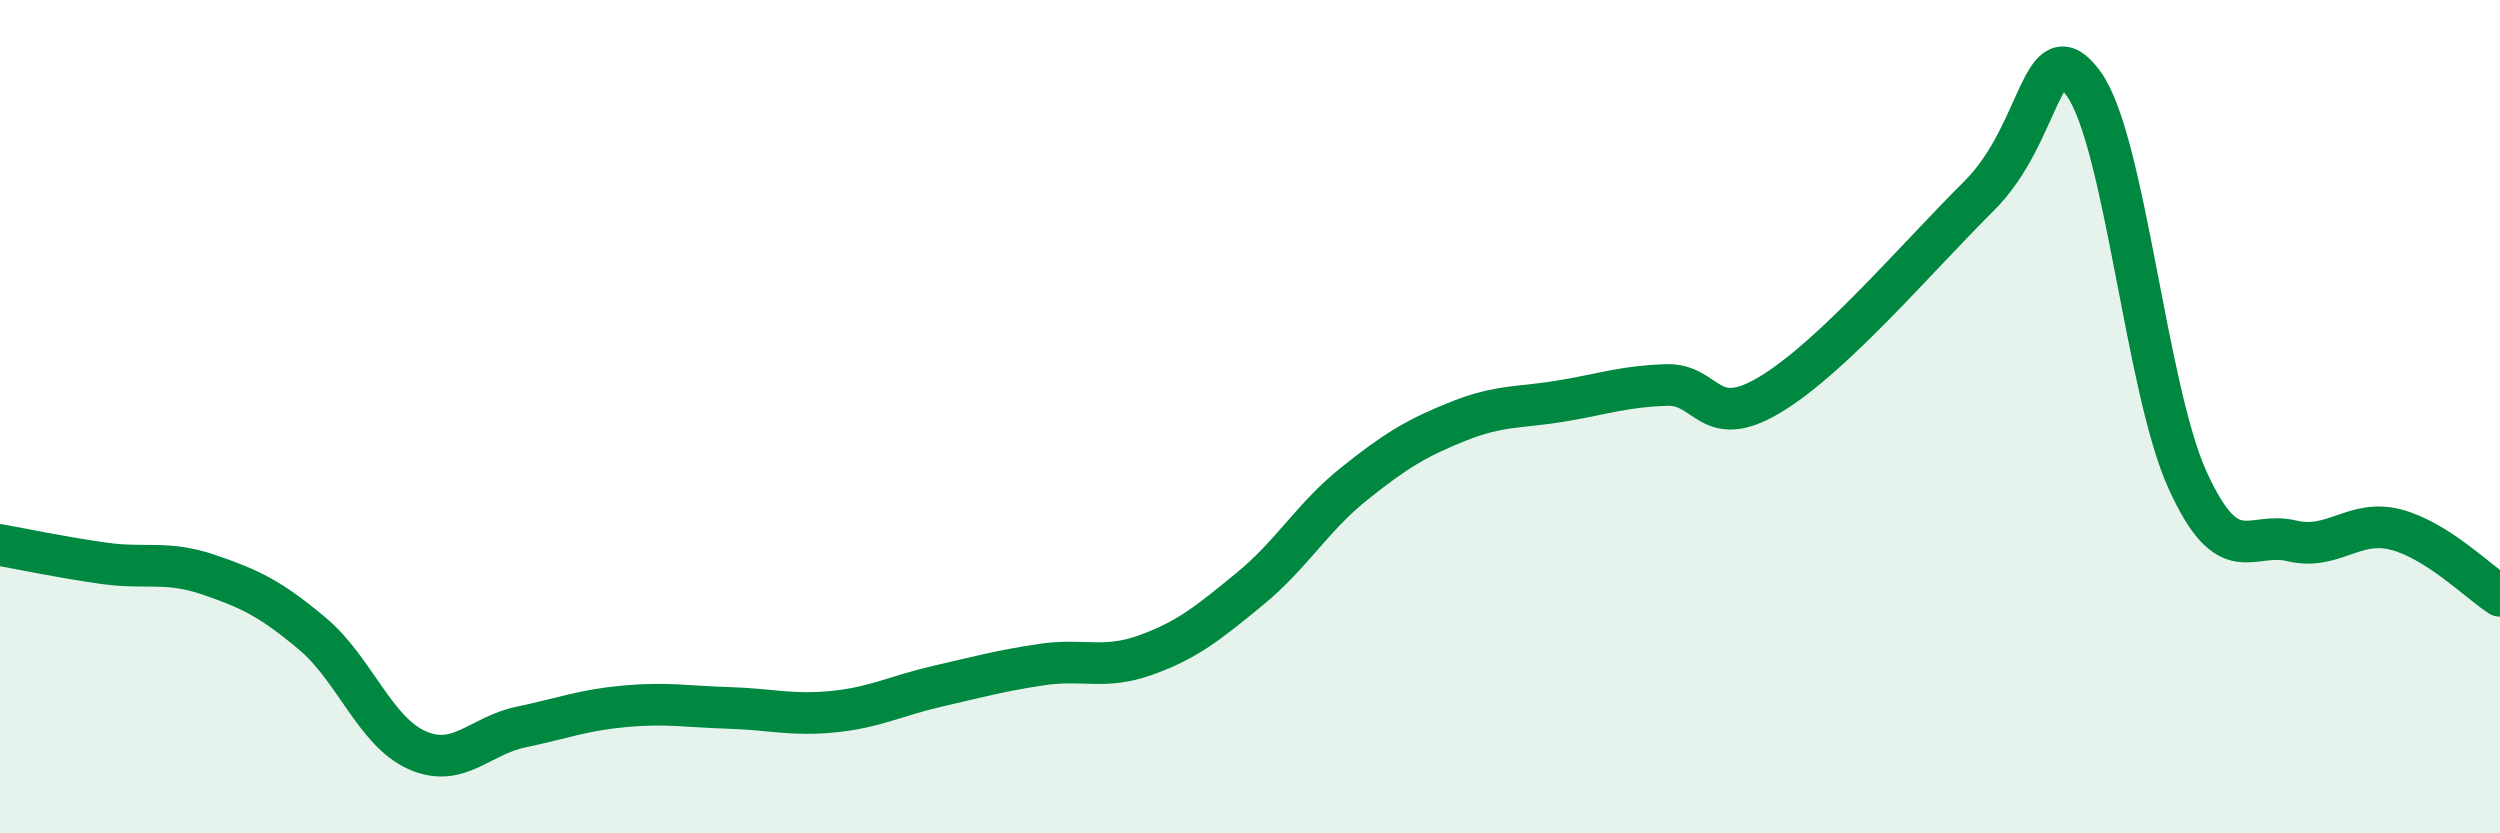
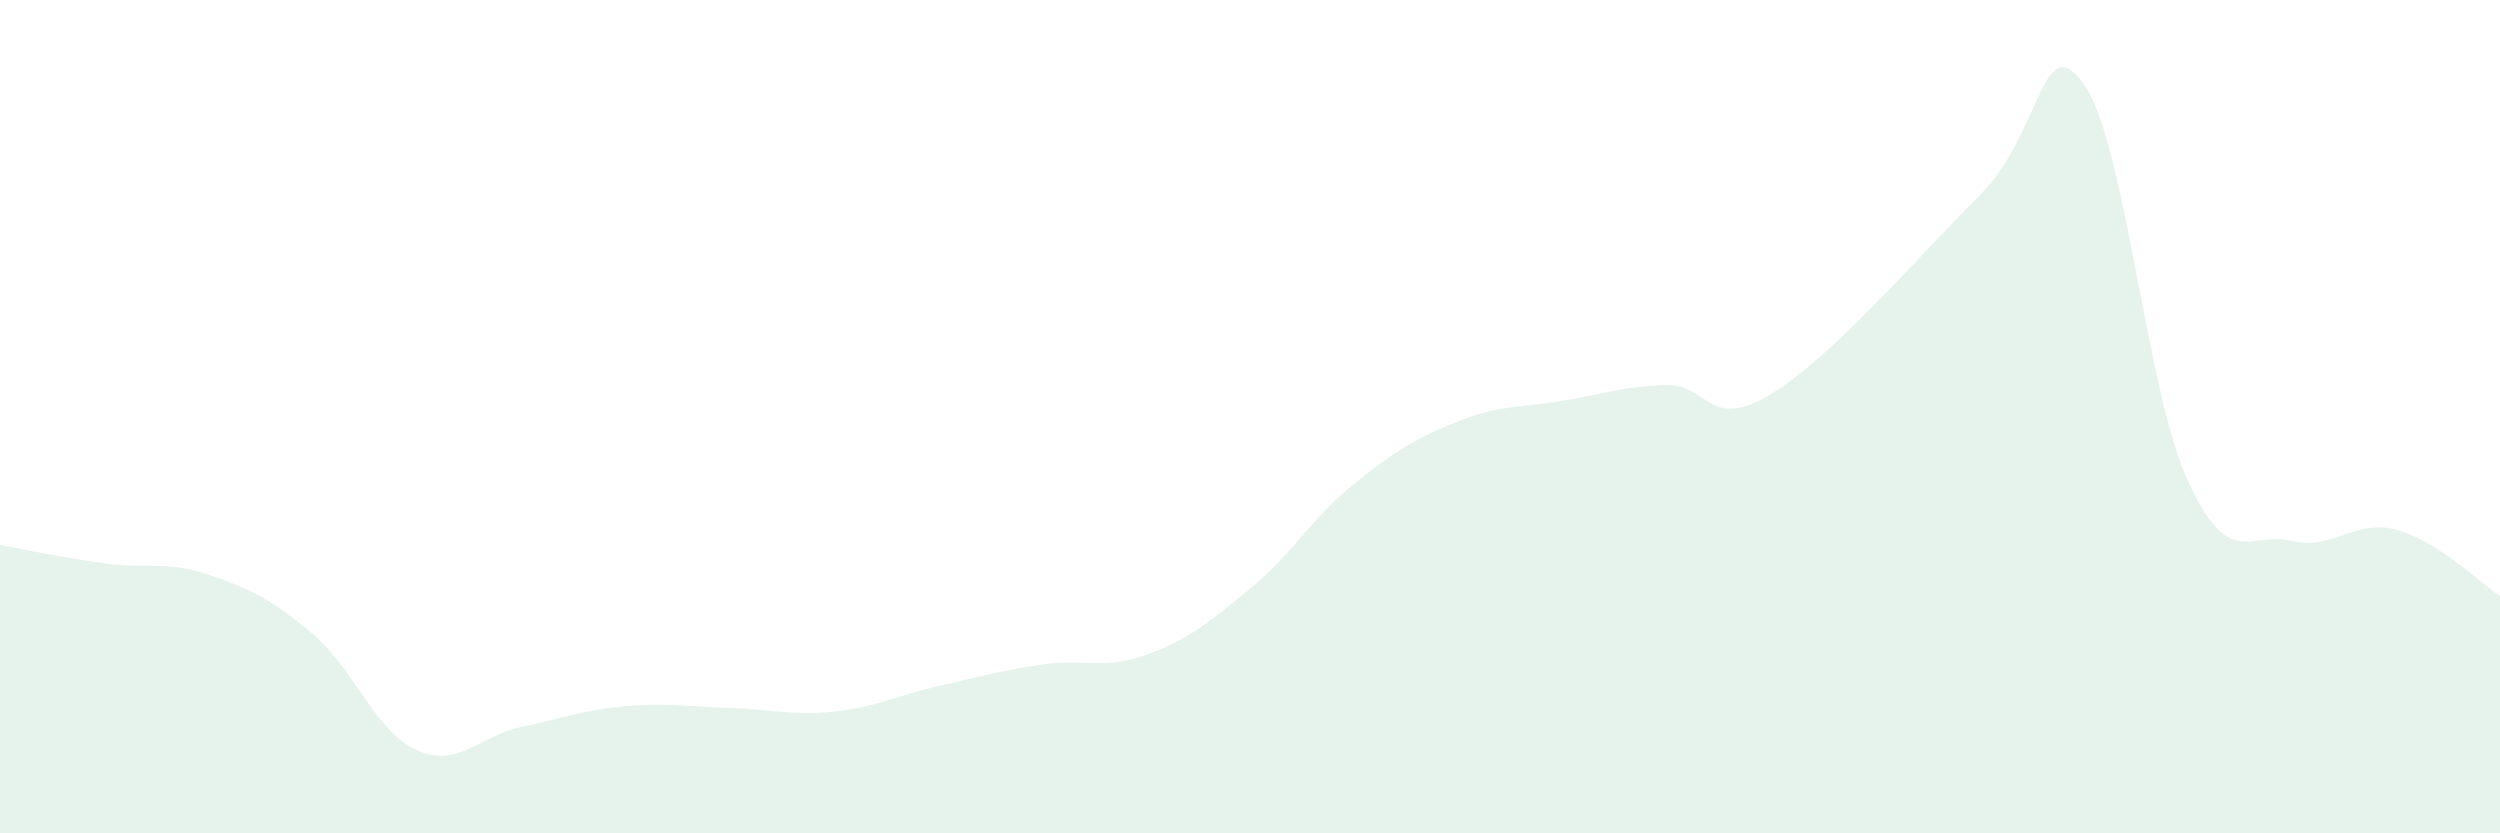
<svg xmlns="http://www.w3.org/2000/svg" width="60" height="20" viewBox="0 0 60 20">
  <path d="M 0,13.08 C 0.5,13.17 1.5,13.38 2.5,13.52 C 3.5,13.66 4,13.45 5,13.79 C 6,14.13 6.5,14.37 7.5,15.21 C 8.5,16.05 9,17.55 10,18 C 11,18.45 11.5,17.66 12.5,17.45 C 13.5,17.24 14,17.04 15,16.95 C 16,16.86 16.5,16.96 17.5,16.99 C 18.5,17.02 19,17.18 20,17.08 C 21,16.98 21.5,16.7 22.5,16.47 C 23.5,16.24 24,16.1 25,15.95 C 26,15.8 26.5,16.08 27.5,15.72 C 28.5,15.36 29,14.95 30,14.13 C 31,13.31 31.5,12.41 32.5,11.61 C 33.5,10.81 34,10.51 35,10.11 C 36,9.71 36.5,9.79 37.5,9.62 C 38.5,9.45 39,9.27 40,9.24 C 41,9.21 41,10.37 42.5,9.46 C 44,8.55 46,6.19 47.5,4.7 C 49,3.21 49,0.64 50,2 C 51,3.36 51.5,9.32 52.5,11.52 C 53.5,13.72 54,12.74 55,12.98 C 56,13.22 56.5,12.45 57.5,12.71 C 58.5,12.97 59.5,13.98 60,14.3L60 20L0 20Z" fill="#008740" opacity="0.1" stroke-linecap="round" stroke-linejoin="round" />
-   <path d="M 0,13.08 C 0.5,13.17 1.5,13.38 2.5,13.52 C 3.5,13.66 4,13.45 5,13.79 C 6,14.13 6.5,14.37 7.5,15.21 C 8.5,16.05 9,17.55 10,18 C 11,18.45 11.5,17.66 12.5,17.45 C 13.5,17.24 14,17.04 15,16.95 C 16,16.86 16.5,16.96 17.5,16.99 C 18.5,17.02 19,17.18 20,17.08 C 21,16.98 21.5,16.7 22.5,16.47 C 23.5,16.24 24,16.1 25,15.95 C 26,15.8 26.5,16.08 27.5,15.72 C 28.5,15.36 29,14.95 30,14.13 C 31,13.31 31.5,12.41 32.5,11.61 C 33.5,10.81 34,10.51 35,10.11 C 36,9.71 36.5,9.79 37.5,9.62 C 38.5,9.45 39,9.27 40,9.24 C 41,9.21 41,10.37 42.5,9.46 C 44,8.55 46,6.19 47.5,4.7 C 49,3.21 49,0.64 50,2 C 51,3.36 51.5,9.32 52.5,11.52 C 53.5,13.72 54,12.74 55,12.98 C 56,13.22 56.5,12.45 57.5,12.71 C 58.5,12.97 59.5,13.98 60,14.3" stroke="#008740" stroke-width="1" fill="none" stroke-linecap="round" stroke-linejoin="round" />
</svg>